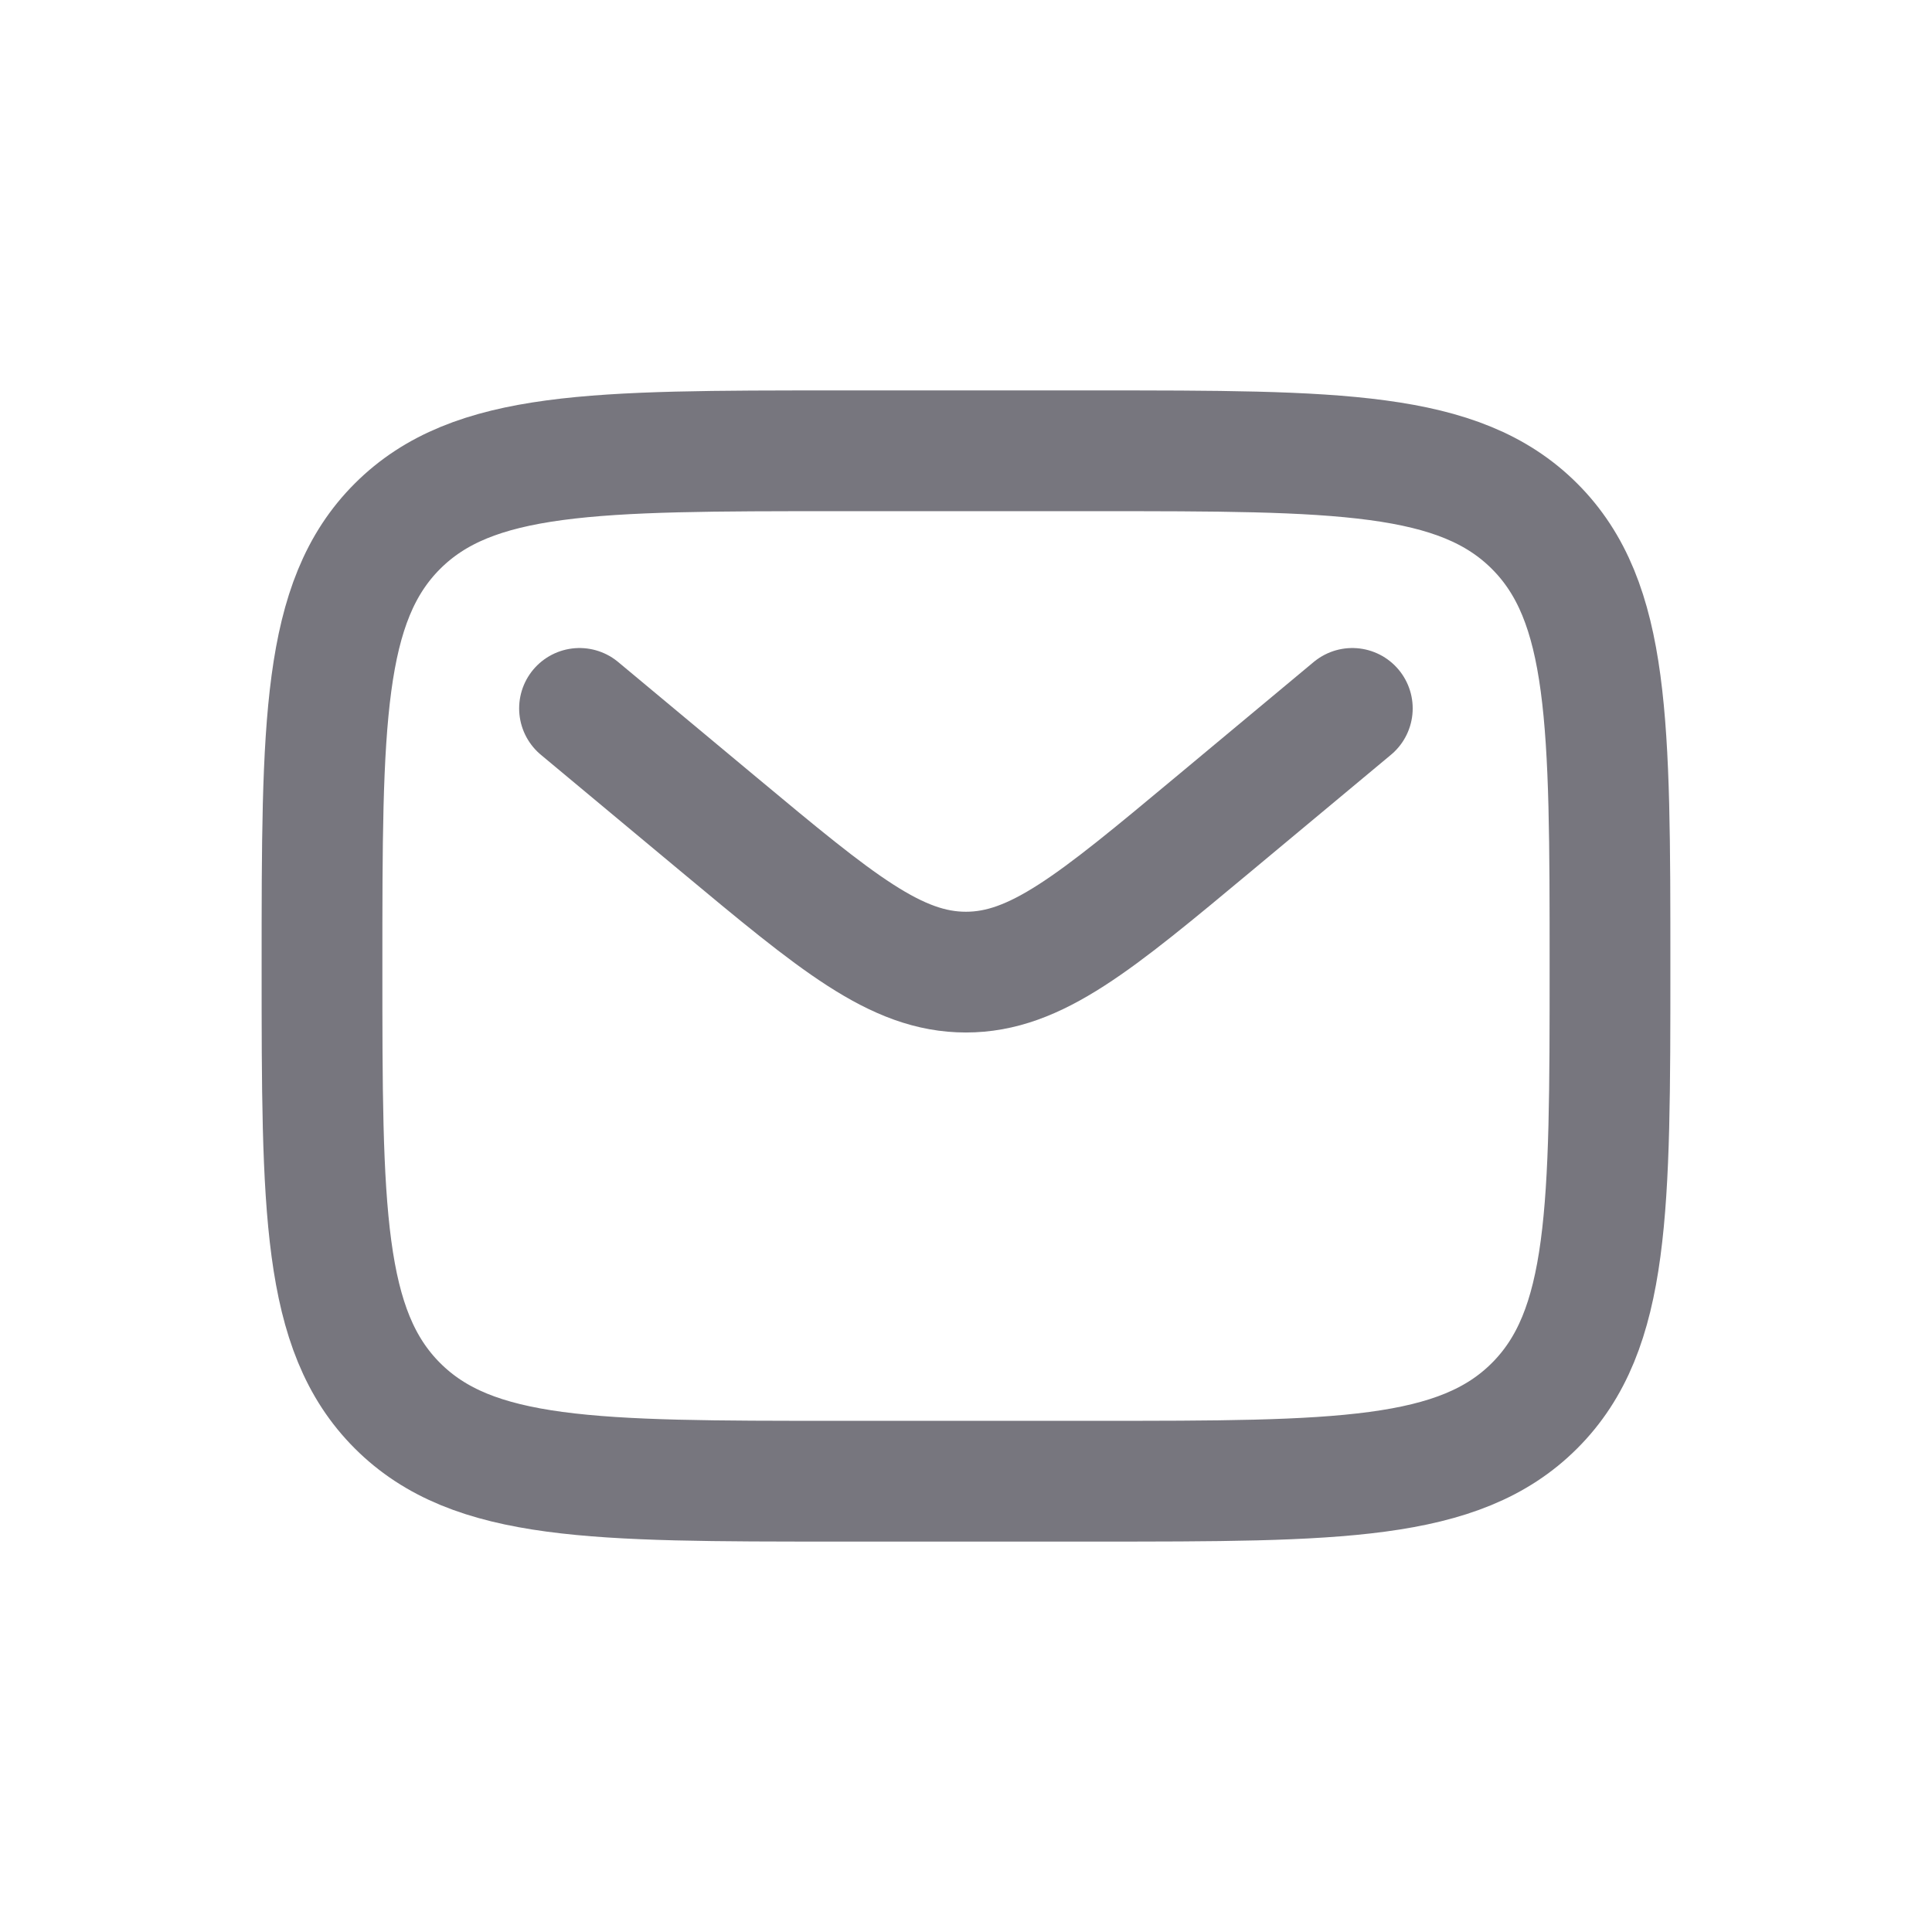
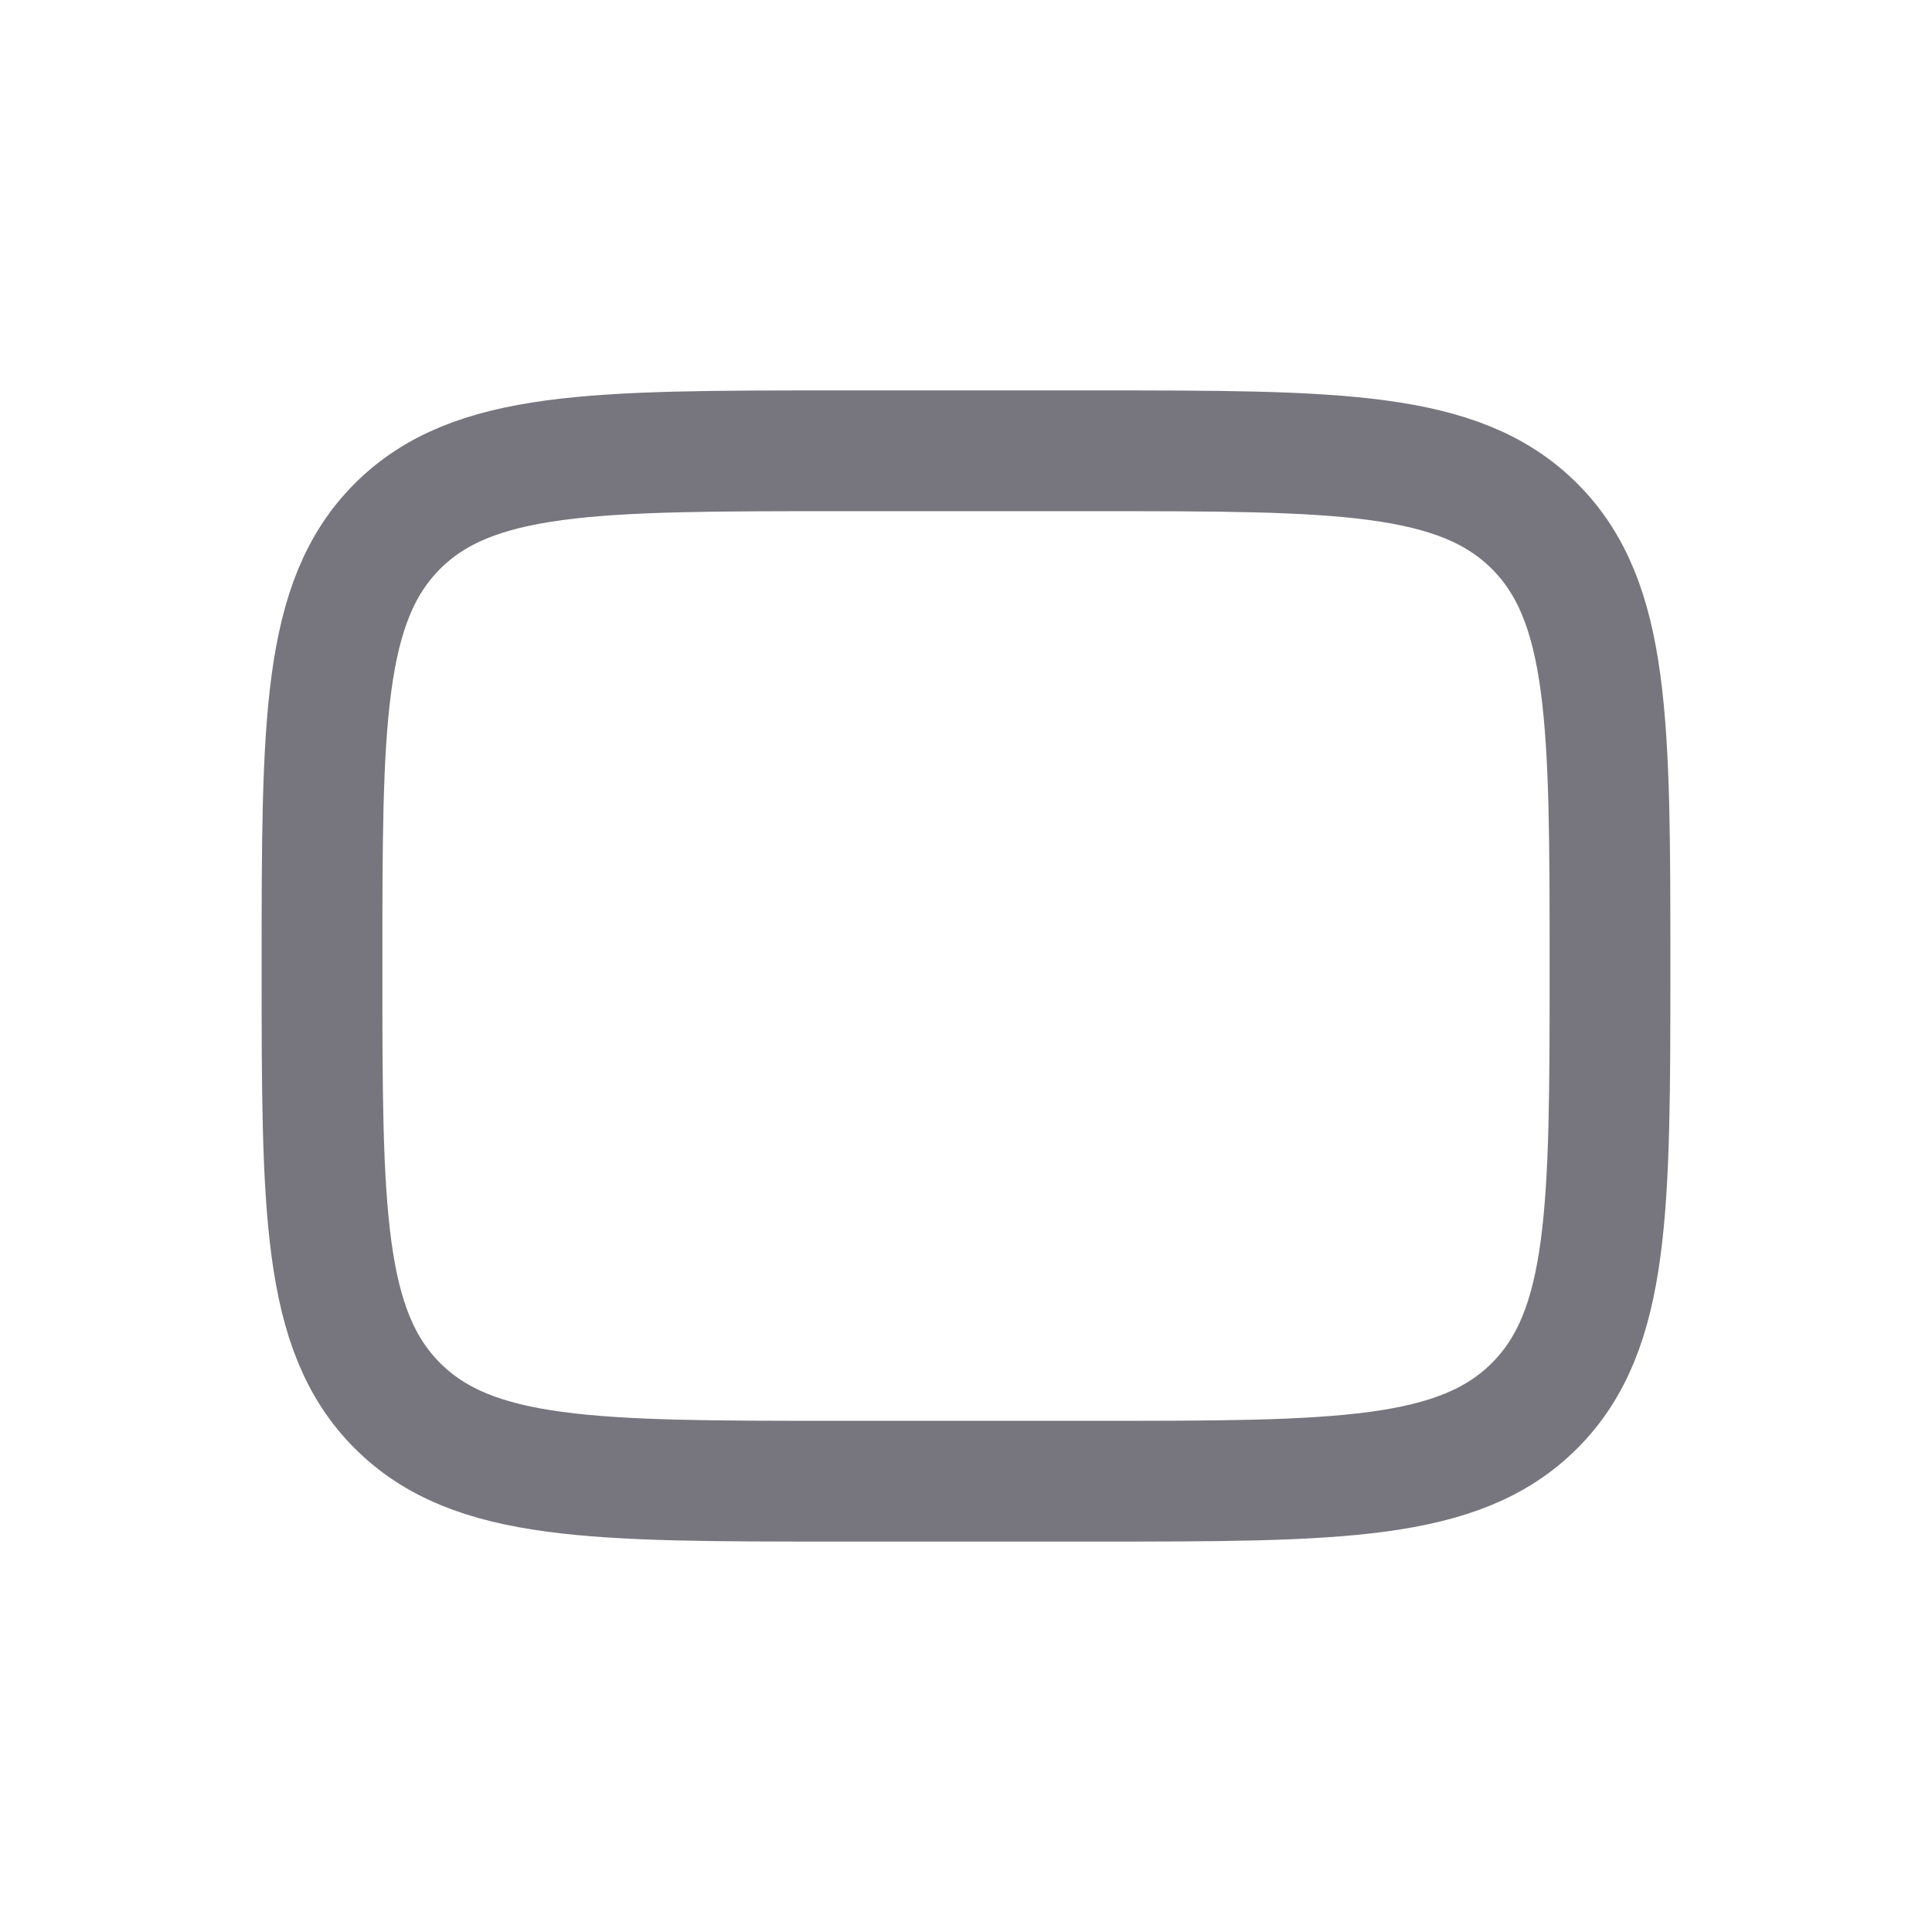
<svg xmlns="http://www.w3.org/2000/svg" width="24" height="24" viewBox="0 0 24 24" fill="none">
  <path d="M4 12C4 8.983 4 7.474 4.937 6.537C5.875 5.6 7.383 5.6 10.4 5.6H13.6C16.617 5.6 18.125 5.6 19.063 6.537C20 7.474 20 8.983 20 12C20 15.017 20 16.525 19.063 17.462C18.125 18.4 16.617 18.4 13.6 18.4H10.4C7.383 18.4 5.875 18.4 4.937 17.462C4 16.525 4 15.017 4 12Z" stroke="#77767E" stroke-width="1.5" />
-   <path d="M7.199 8.8L8.926 10.239C10.396 11.463 11.13 12.076 11.999 12.076C12.868 12.076 13.603 11.463 15.072 10.239L16.799 8.8" stroke="#77767E" stroke-width="1.5" stroke-linecap="round" />
</svg>